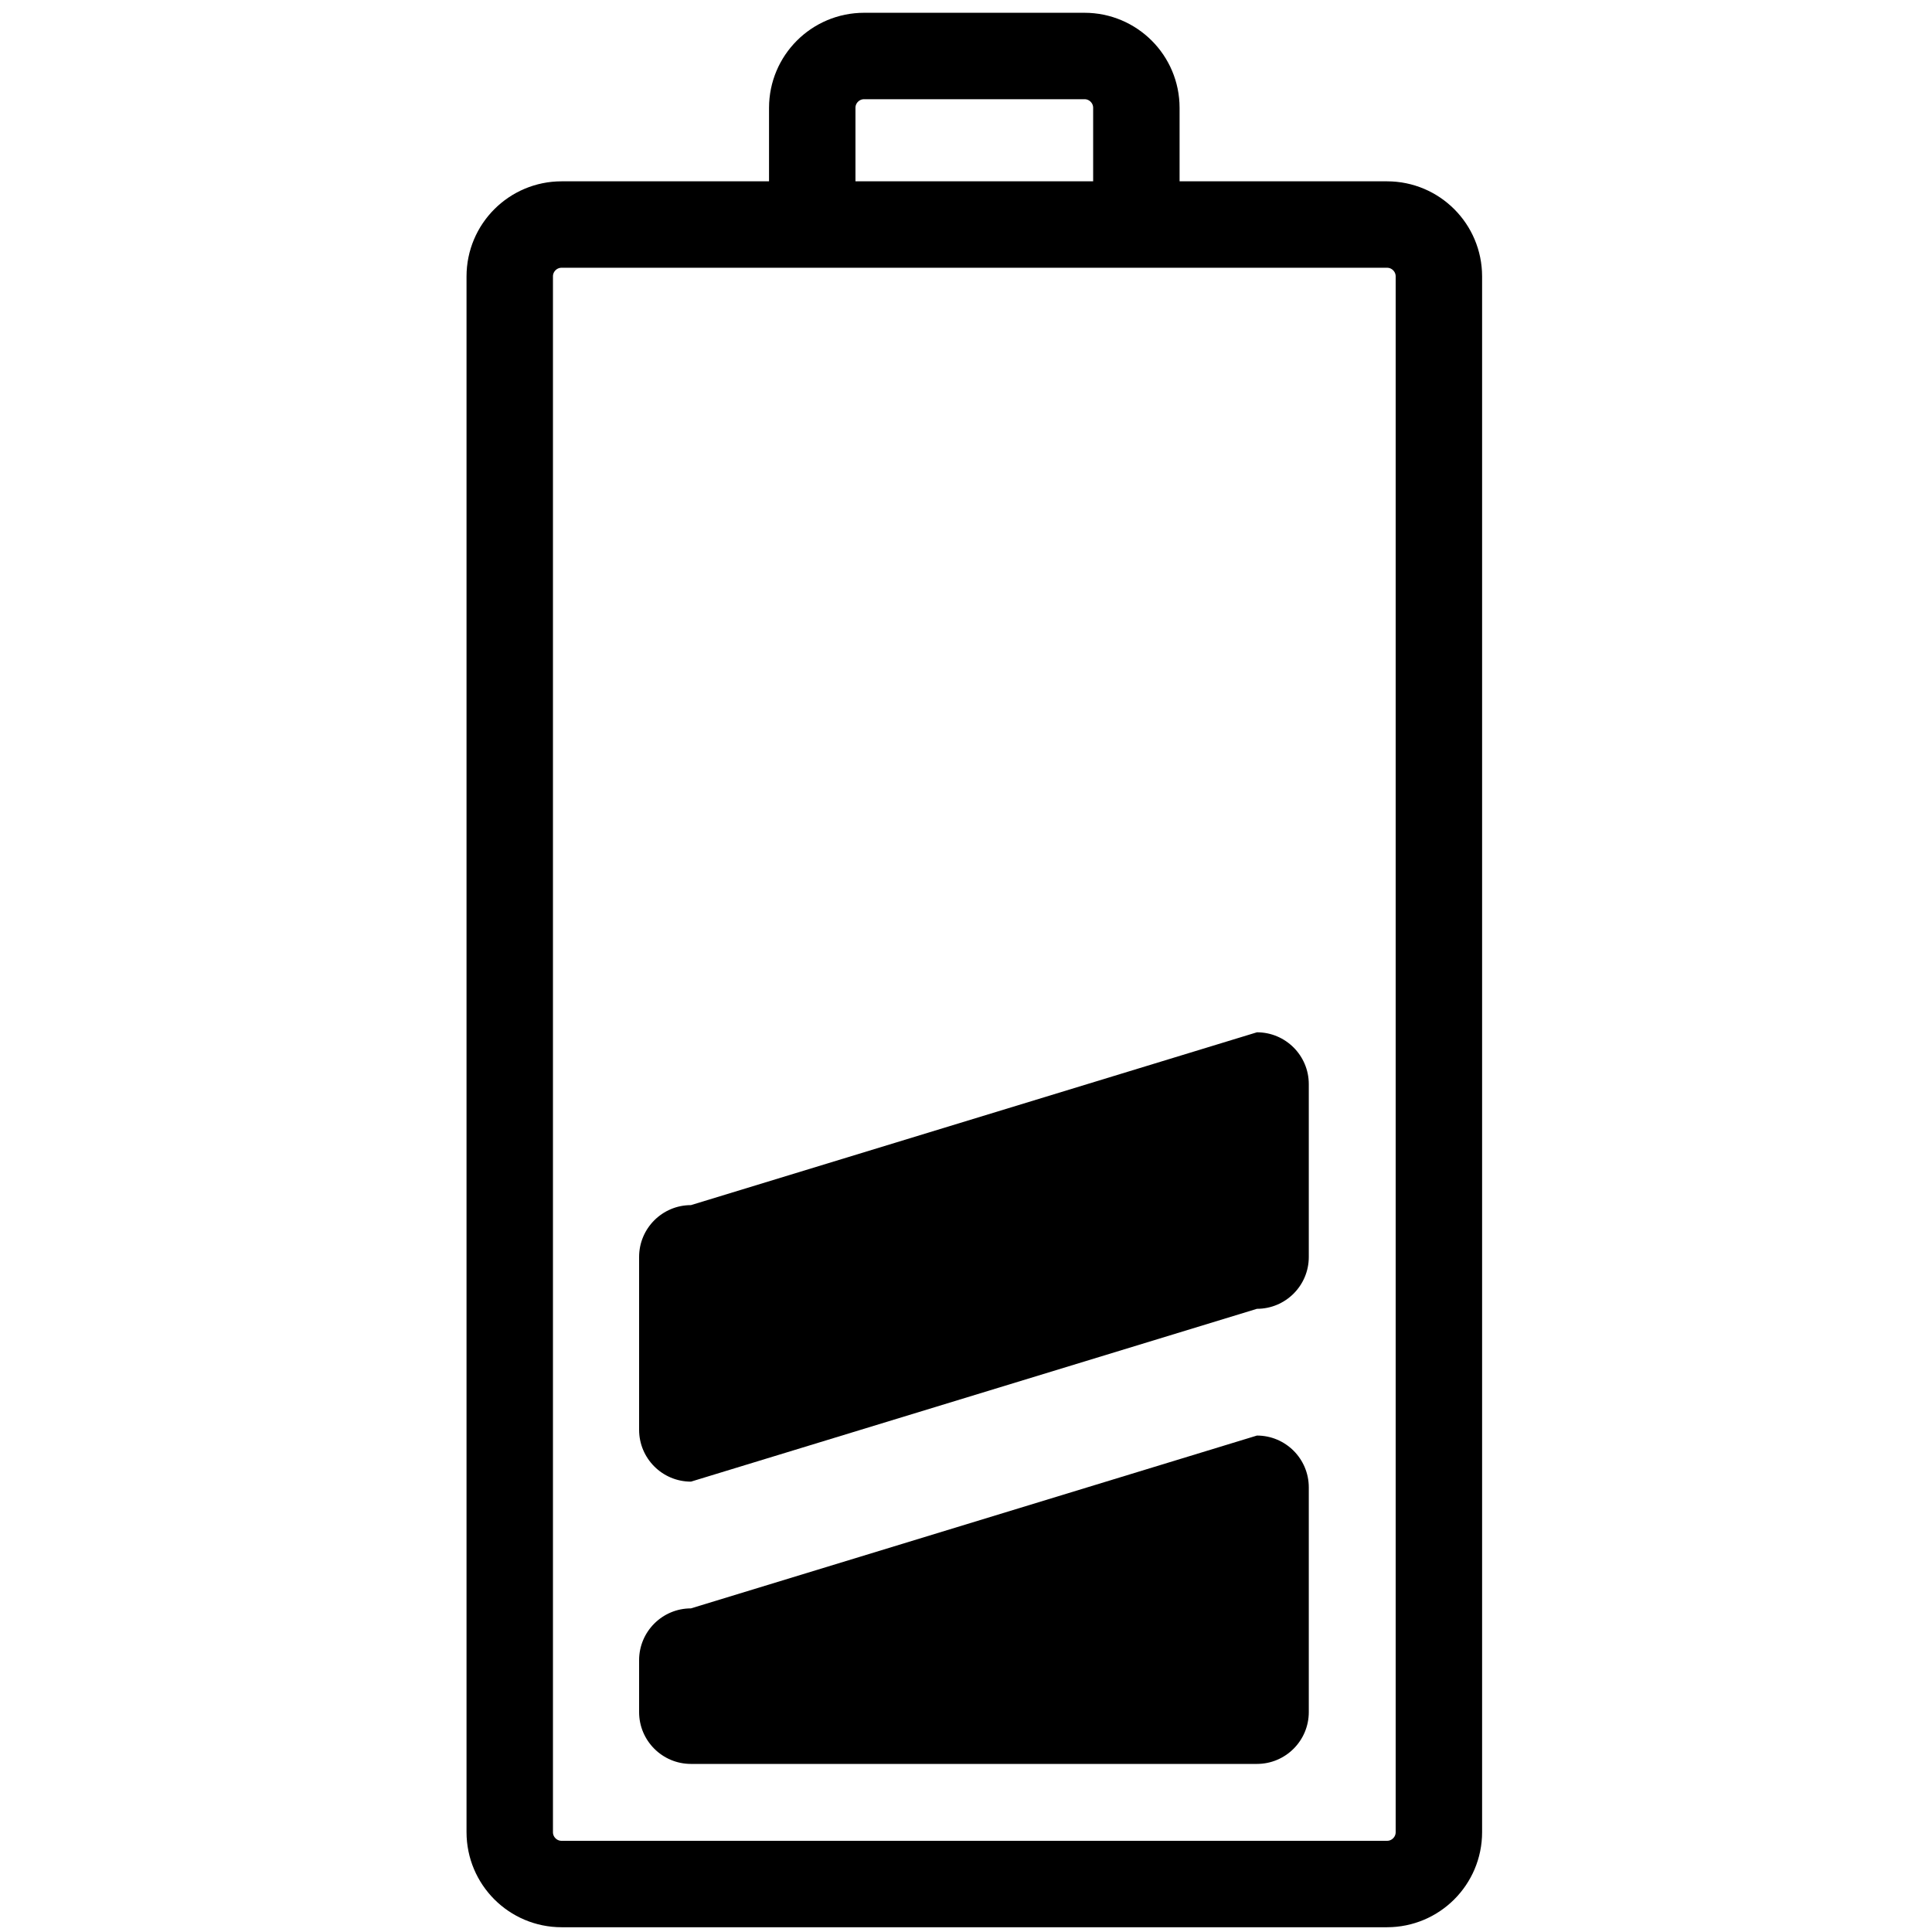
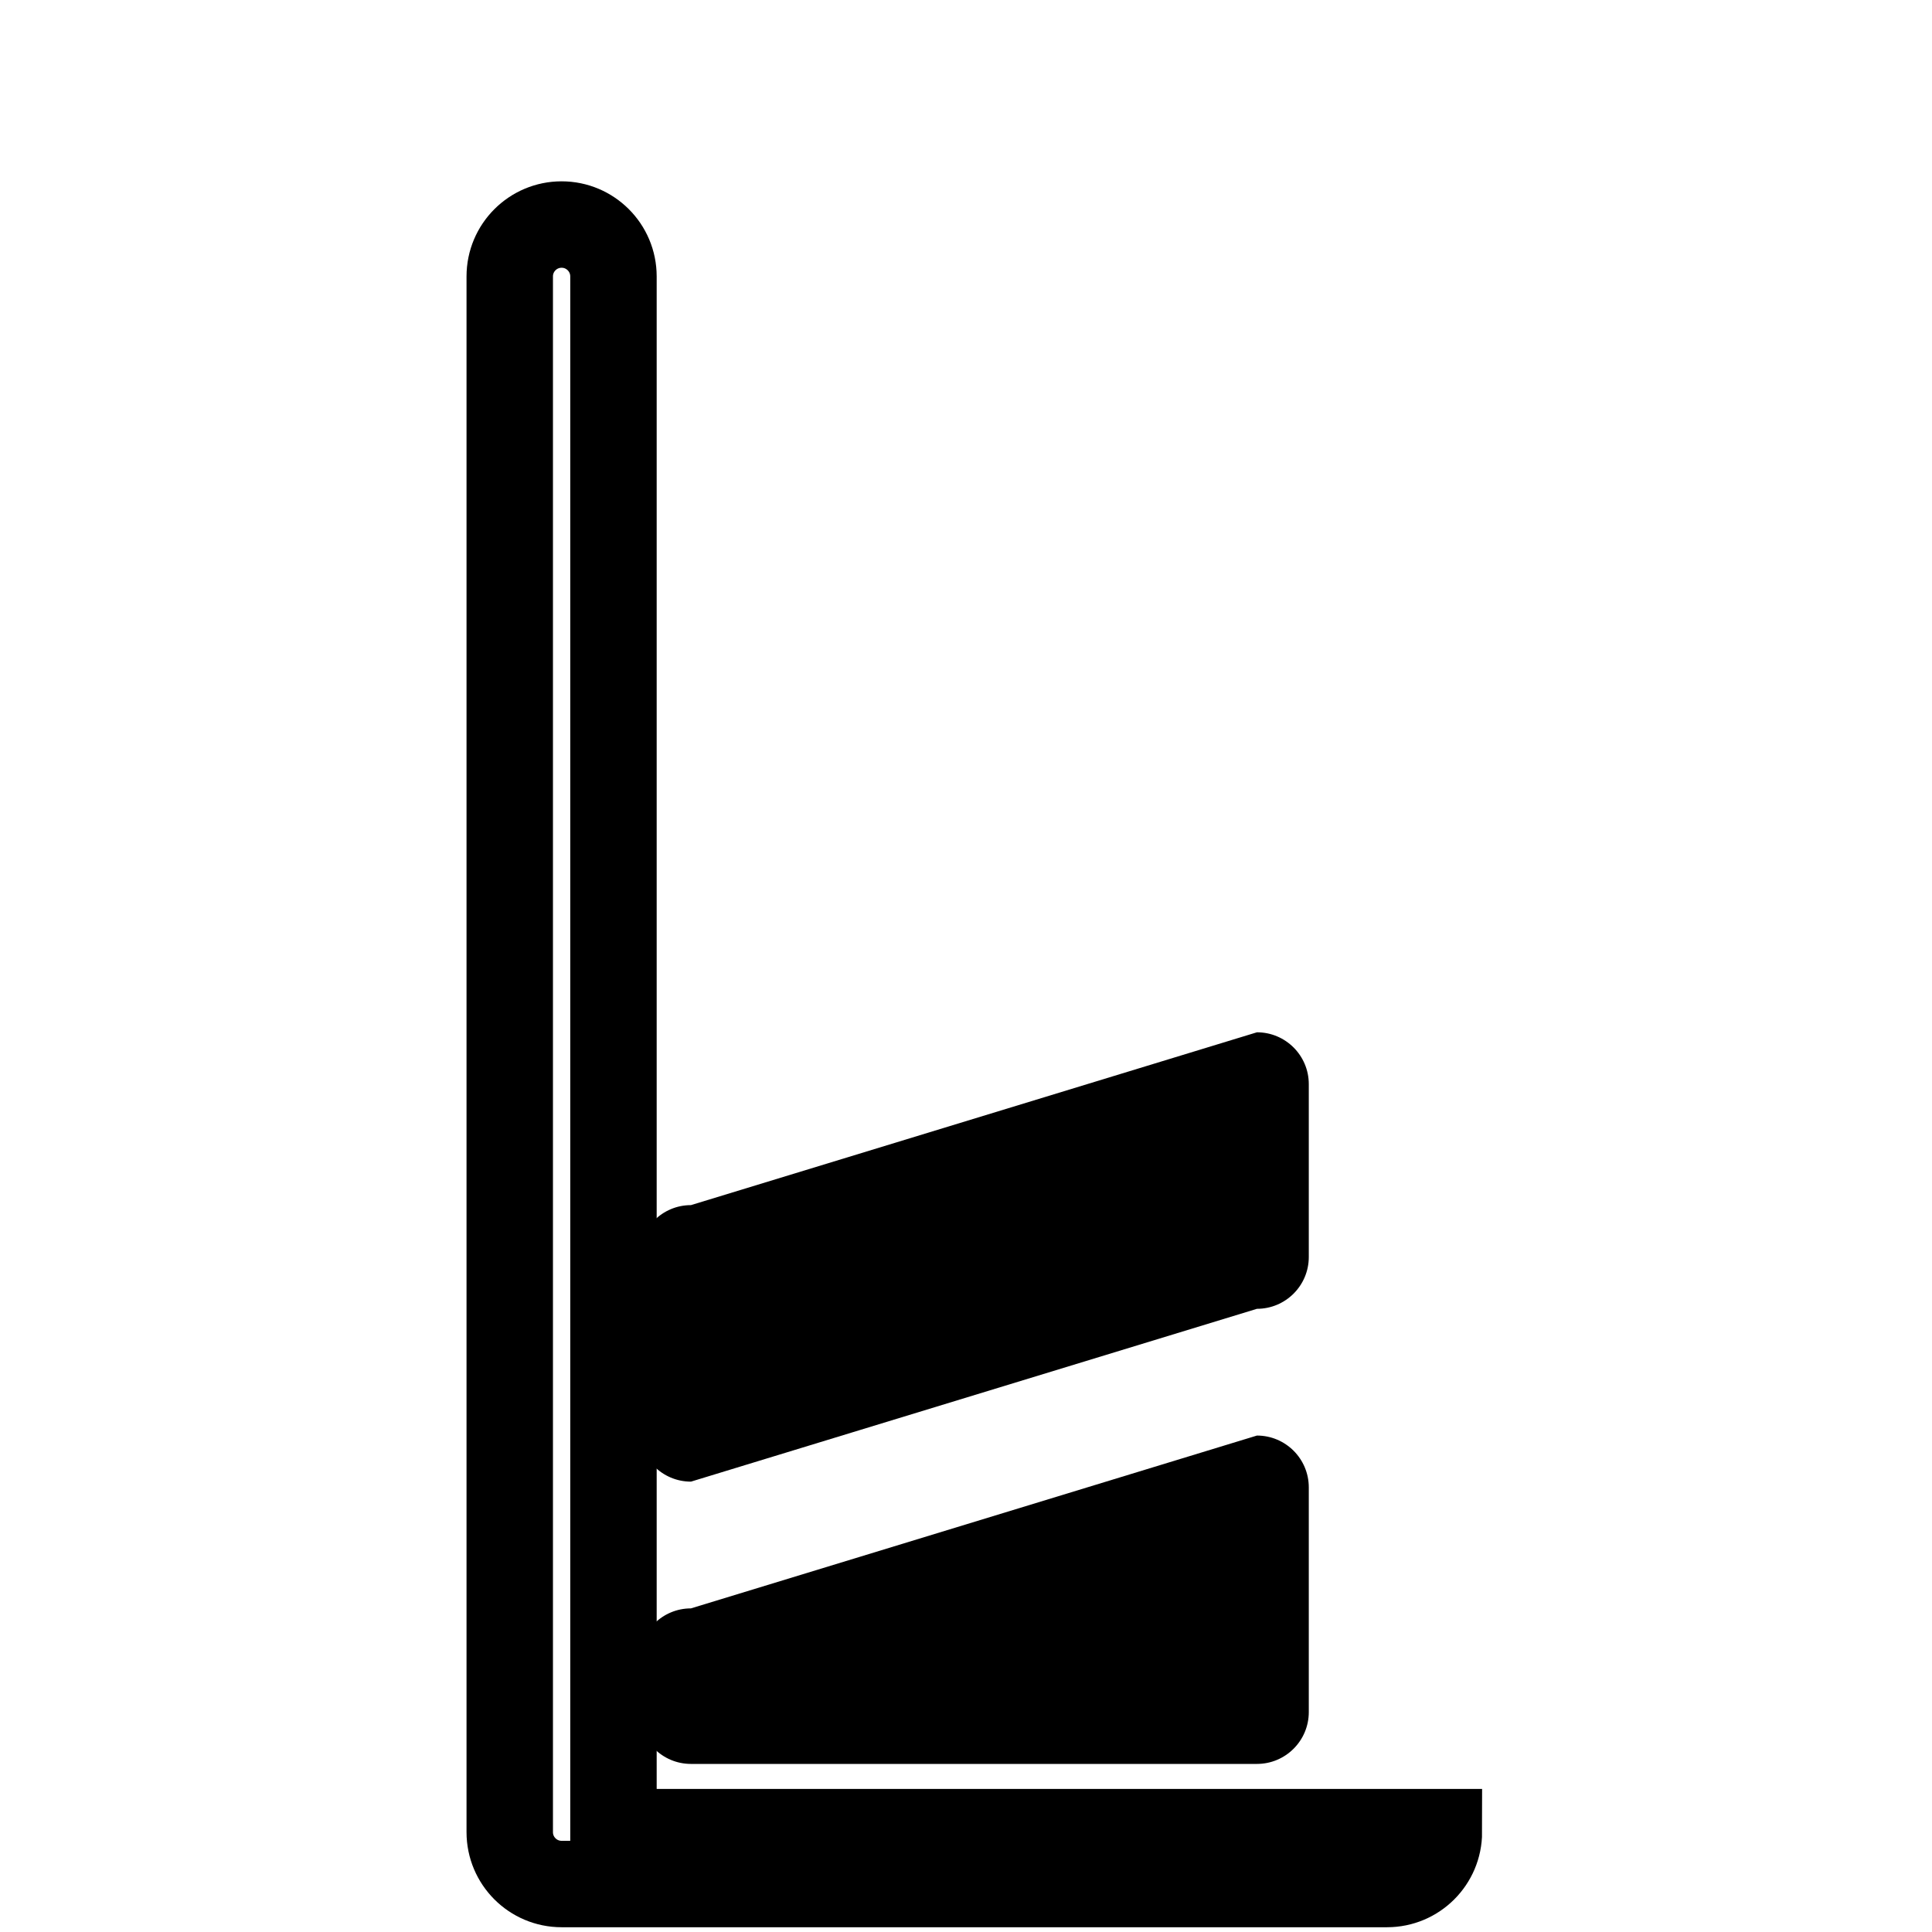
<svg xmlns="http://www.w3.org/2000/svg" xmlns:ns1="http://www.inkscape.org/namespaces/inkscape" xmlns:ns2="http://sodipodi.sourceforge.net/DTD/sodipodi-0.dtd" version="1.1" x="0px" y="0px" width="361px" height="361px" viewBox="0 0 361 361" style="enable-background:new 0 0 361 361;" xml:space="preserve" id="svg2" ns1:version="0.48.2 r9819" ns2:docname="measure_battery_50.svg">
  <defs id="defs32" />
  <ns2:namedview pagecolor="#ffffff" bordercolor="#666666" borderopacity="1" objecttolerance="10" gridtolerance="10" guidetolerance="10" ns1:pageopacity="0" ns1:pageshadow="2" ns1:window-width="779" ns1:window-height="480" id="namedview30" showgrid="false" ns1:zoom="0.65373961" ns1:cx="302.06678" ns1:cy="180.5" ns1:window-x="0" ns1:window-y="0" ns1:window-maximized="0" ns1:current-layer="measure_x5F_battery_x5F_50" />
  <g id="measure_x5F_battery_x5F_50" style="stroke:#000000;stroke-opacity:1">
    <g id="g5" style="stroke:#000000;stroke-opacity:1" transform="matrix(1.615,0,0,1.615,-112.508,-110.124)">
-       <path style="fill:none;stroke:#000000;stroke-width:10;stroke-opacity:1" d="m 236.141,280.167 c 0,3.313 -2.688,6 -6,6 h -95.5 c -3.313,0 -6,-2.687 -6,-6 v -180 c 0,-3.313 2.687,-6 6,-6 h 95.5 c 3.313,0 6,2.687 6,6 v 180 z" id="path7" ns1:connector-curvature="0" />
-       <path style="fill:none;stroke:#000000;stroke-width:10;stroke-opacity:1" d="m 163.64,94.667 v -14 c 0,-3.313 2.687,-6 6,-6 h 25.5 c 3.313,0 6,2.687 6,6 v 14" id="path9" ns1:connector-curvature="0" />
+       <path style="fill:none;stroke:#000000;stroke-width:10;stroke-opacity:1" d="m 236.141,280.167 c 0,3.313 -2.688,6 -6,6 h -95.5 c -3.313,0 -6,-2.687 -6,-6 v -180 c 0,-3.313 2.687,-6 6,-6 c 3.313,0 6,2.687 6,6 v 180 z" id="path7" ns1:connector-curvature="0" />
    </g>
    <g style="display:none;stroke:#000000;stroke-opacity:1" id="g11">
-       <path style="display:inline;fill:none;stroke:#000000;stroke-width:10;stroke-opacity:1" d="M221.141,266.334c0,3.313-2.688,6-6,6h-65.5    c-3.313,0-6-2.688-6-6v-6c0-3.314,2.687-6,6-6l65.5-20c3.313,0,6,2.686,6,6V266.334z" id="path13" />
-       <path style="display:inline;fill:none;stroke:#000000;stroke-width:10;stroke-opacity:1" d="M221.141,166.667c0,3.313-2.688,6-6,6l-65.5,20    c-3.313,0-6-2.687-6-6v-20c0-3.313,2.687-6,6-6l65.5-20c3.313,0,6,2.687,6,6V166.667z" id="path15" />
-       <path style="display:inline;fill:none;stroke:#000000;stroke-width:10;stroke-opacity:1" d="M221.141,120c0,3.313-2.688,6-6,6l-65.5,20    c-3.313,0-6-2.687-6-6v-26c0-3.313,2.687-6,6-6h65.5c3.313,0,6,2.687,6,6V120z" id="path17" />
-       <path style="display:inline;fill:none;stroke:#000000;stroke-width:10;stroke-opacity:1" d="M221.141,213.667c0,3.313-2.688,6-6,6l-65.5,20    c-3.313,0-6-2.687-6-6v-20c0-3.313,2.687-6,6-6l65.5-20c3.313,0,6,2.687,6,6V213.667z" id="path19" />
-     </g>
+       </g>
    <path style="fill:#000000;fill-opacity:1;stroke:none" d="m 244.552,319.906 c 0,5.349 -4.34,9.688 -9.688,9.688 H 129.106 c -5.349,0 -9.688,-4.34 -9.688,-9.688 v -9.688 c 0,-5.351 4.338,-9.688 9.688,-9.688 L 234.864,268.238 c 5.349,0 9.688,4.337 9.688,9.688 v 41.98 z" id="path21" ns1:connector-curvature="0" />
    <path style="display:none;fill:#FFFFFF;stroke:#000000;stroke-width:3;stroke-opacity:1" d="M221.141,166.667c0,3.313-2.688,6-6,6l-65.5,20   c-3.313,0-6-2.687-6-6v-20c0-3.313,2.687-6,6-6l65.5-20c3.313,0,6,2.687,6,6V166.667z" id="path23" />
    <path style="display:none;fill:#FFFFFF;stroke:#000000;stroke-width:3;stroke-opacity:1" d="M221.141,120c0,3.313-2.688,6-6,6l-65.5,20   c-3.313,0-6-2.687-6-6v-26c0-3.313,2.687-6,6-6h65.5c3.313,0,6,2.687,6,6V120z" id="path25" />
    <path style="fill:#000000;fill-opacity:1;stroke:none" d="m 244.552,234.868 c 0,5.349 -4.34,9.688 -9.688,9.688 l -105.758,32.293 c -5.349,0 -9.688,-4.338 -9.688,-9.688 v -32.293 c 0,-5.349 4.338,-9.688 9.688,-9.688 L 234.864,192.888 c 5.349,0 9.688,4.338 9.688,9.688 v 32.293 z" id="path27" ns1:connector-curvature="0" />
  </g>
  <g id="Ebene_1" style="stroke:#000000;stroke-opacity:1">
</g>
</svg>